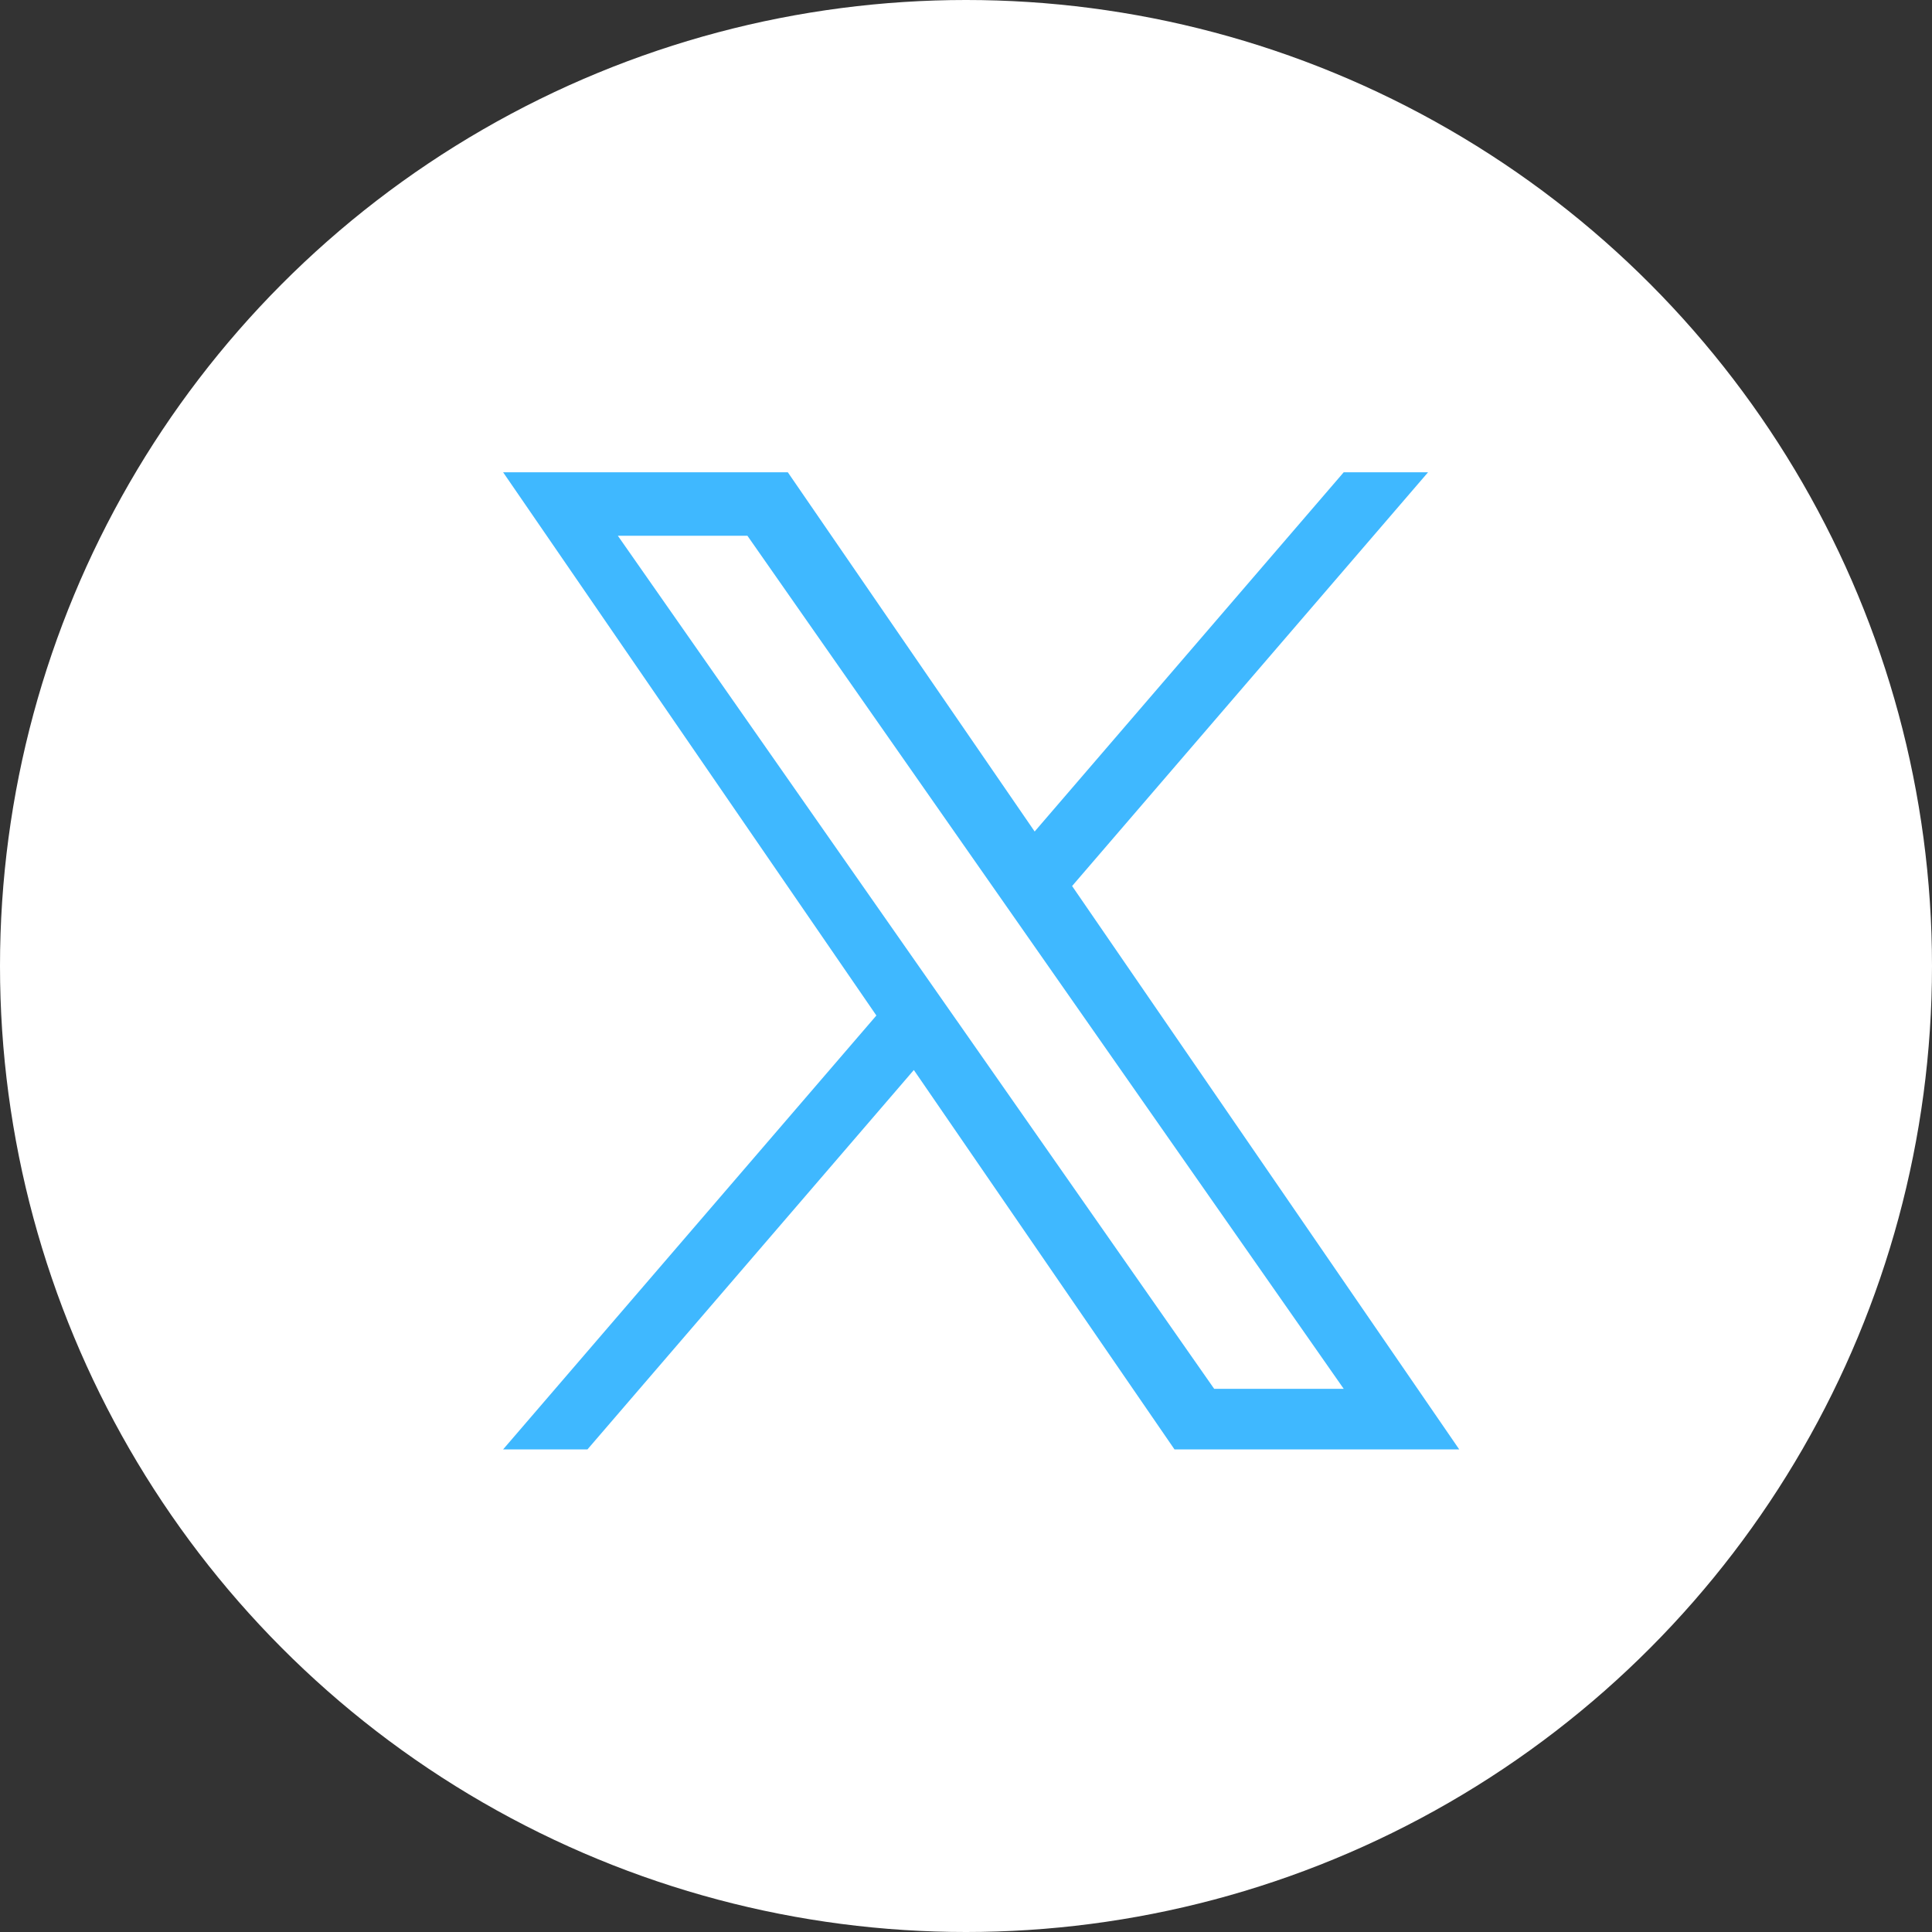
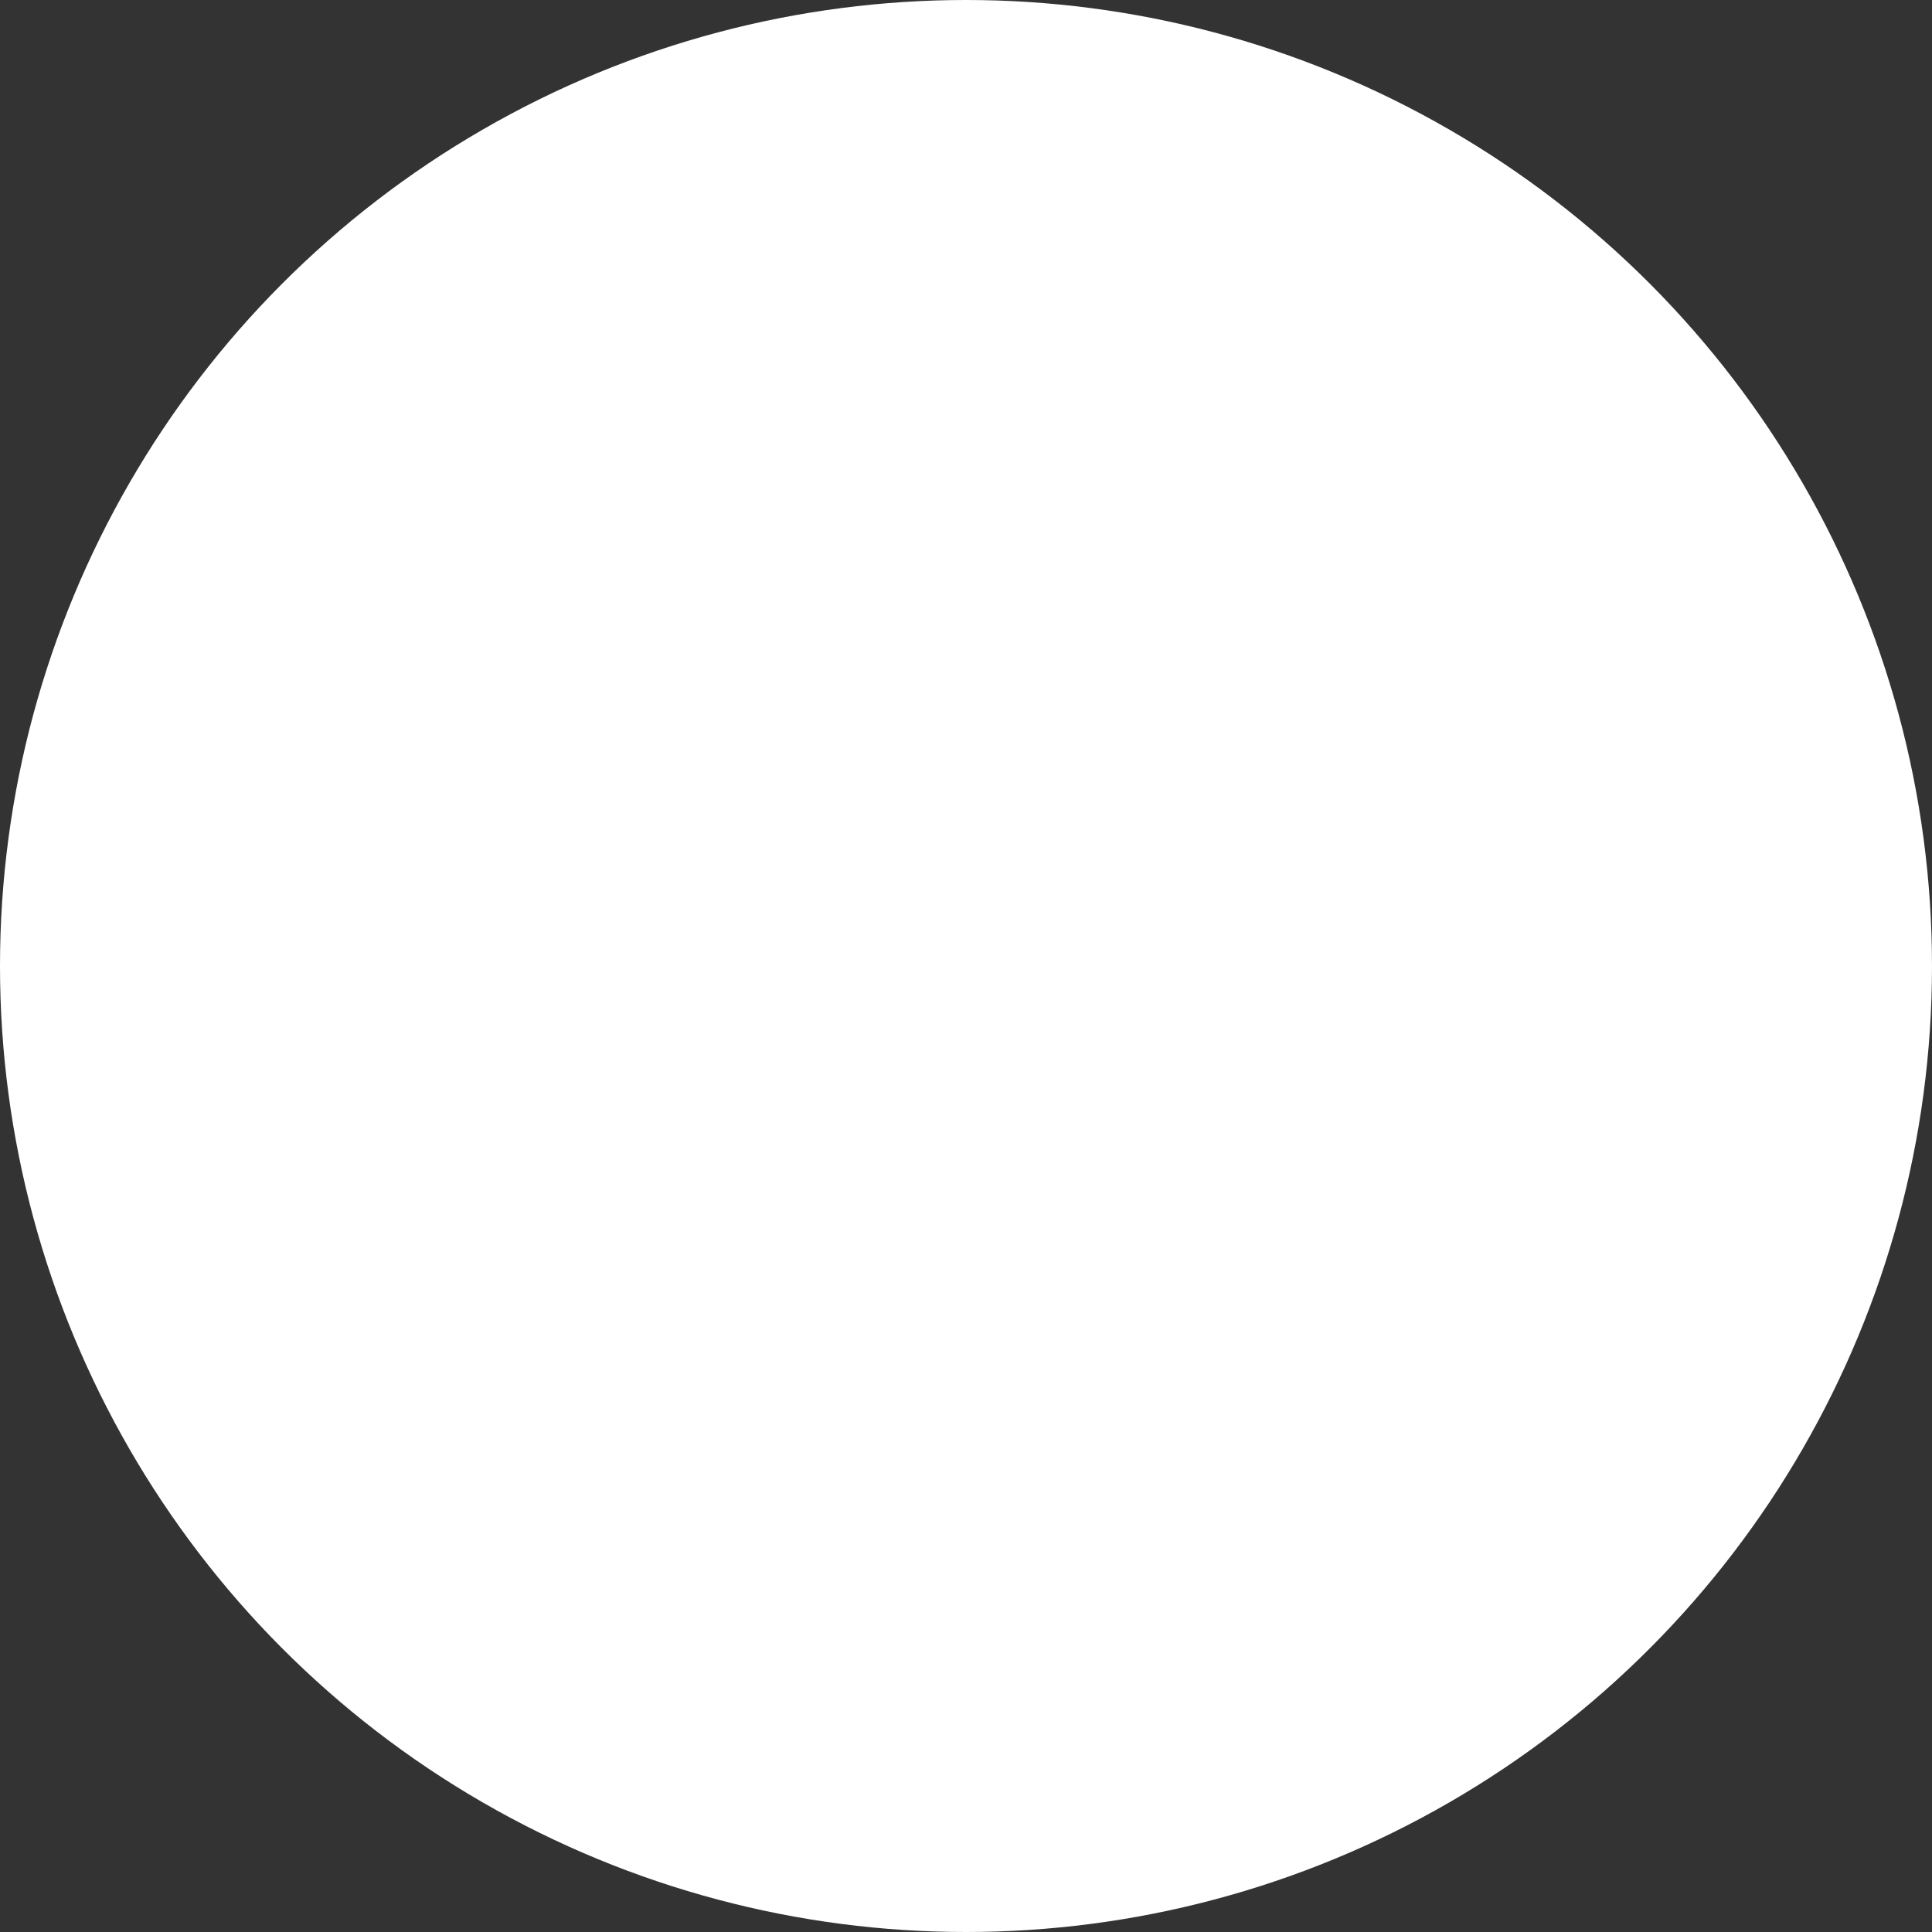
<svg xmlns="http://www.w3.org/2000/svg" width="80" height="80" viewBox="0 0 80 80">
  <rect x="0" y="0" width="80" height="80" fill="#333333" stroke="none" />
  <defs>
    <clipPath id="clip-path">
-       <rect id="長方形_134" data-name="長方形 134" width="46" height="46" transform="translate(0 0)" fill="none" />
-     </clipPath>
+       </clipPath>
  </defs>
  <g id="グループ_346" data-name="グループ 346" transform="translate(-840 -2729)">
    <circle id="楕円形_42" data-name="楕円形 42" cx="40" cy="40" r="40" transform="translate(840 2729)" fill="#fff" />
    <g id="マスクグループ_6" data-name="マスクグループ 6" transform="translate(857 2746)" clip-path="url(#clip-path)">
-       <path id="logo" d="M23.561,17.132,38.3,0H34.807L22.01,14.875,11.789,0H0L15.456,22.494,0,40.46H3.493L17.007,24.751,27.8,40.46H39.59L23.56,17.132Zm-4.784,5.561-1.566-2.24L4.751,2.629h5.365L20.171,17.013l1.566,2.24,13.071,18.7H29.444L18.778,22.693Z" transform="translate(3.833 2.556)" fill="#3fb8ff" />
+       <path id="logo" d="M23.561,17.132,38.3,0H34.807L22.01,14.875,11.789,0H0L15.456,22.494,0,40.46H3.493L17.007,24.751,27.8,40.46H39.59L23.56,17.132Zm-4.784,5.561-1.566-2.24L4.751,2.629L20.171,17.013l1.566,2.24,13.071,18.7H29.444L18.778,22.693Z" transform="translate(3.833 2.556)" fill="#3fb8ff" />
    </g>
  </g>
</svg>